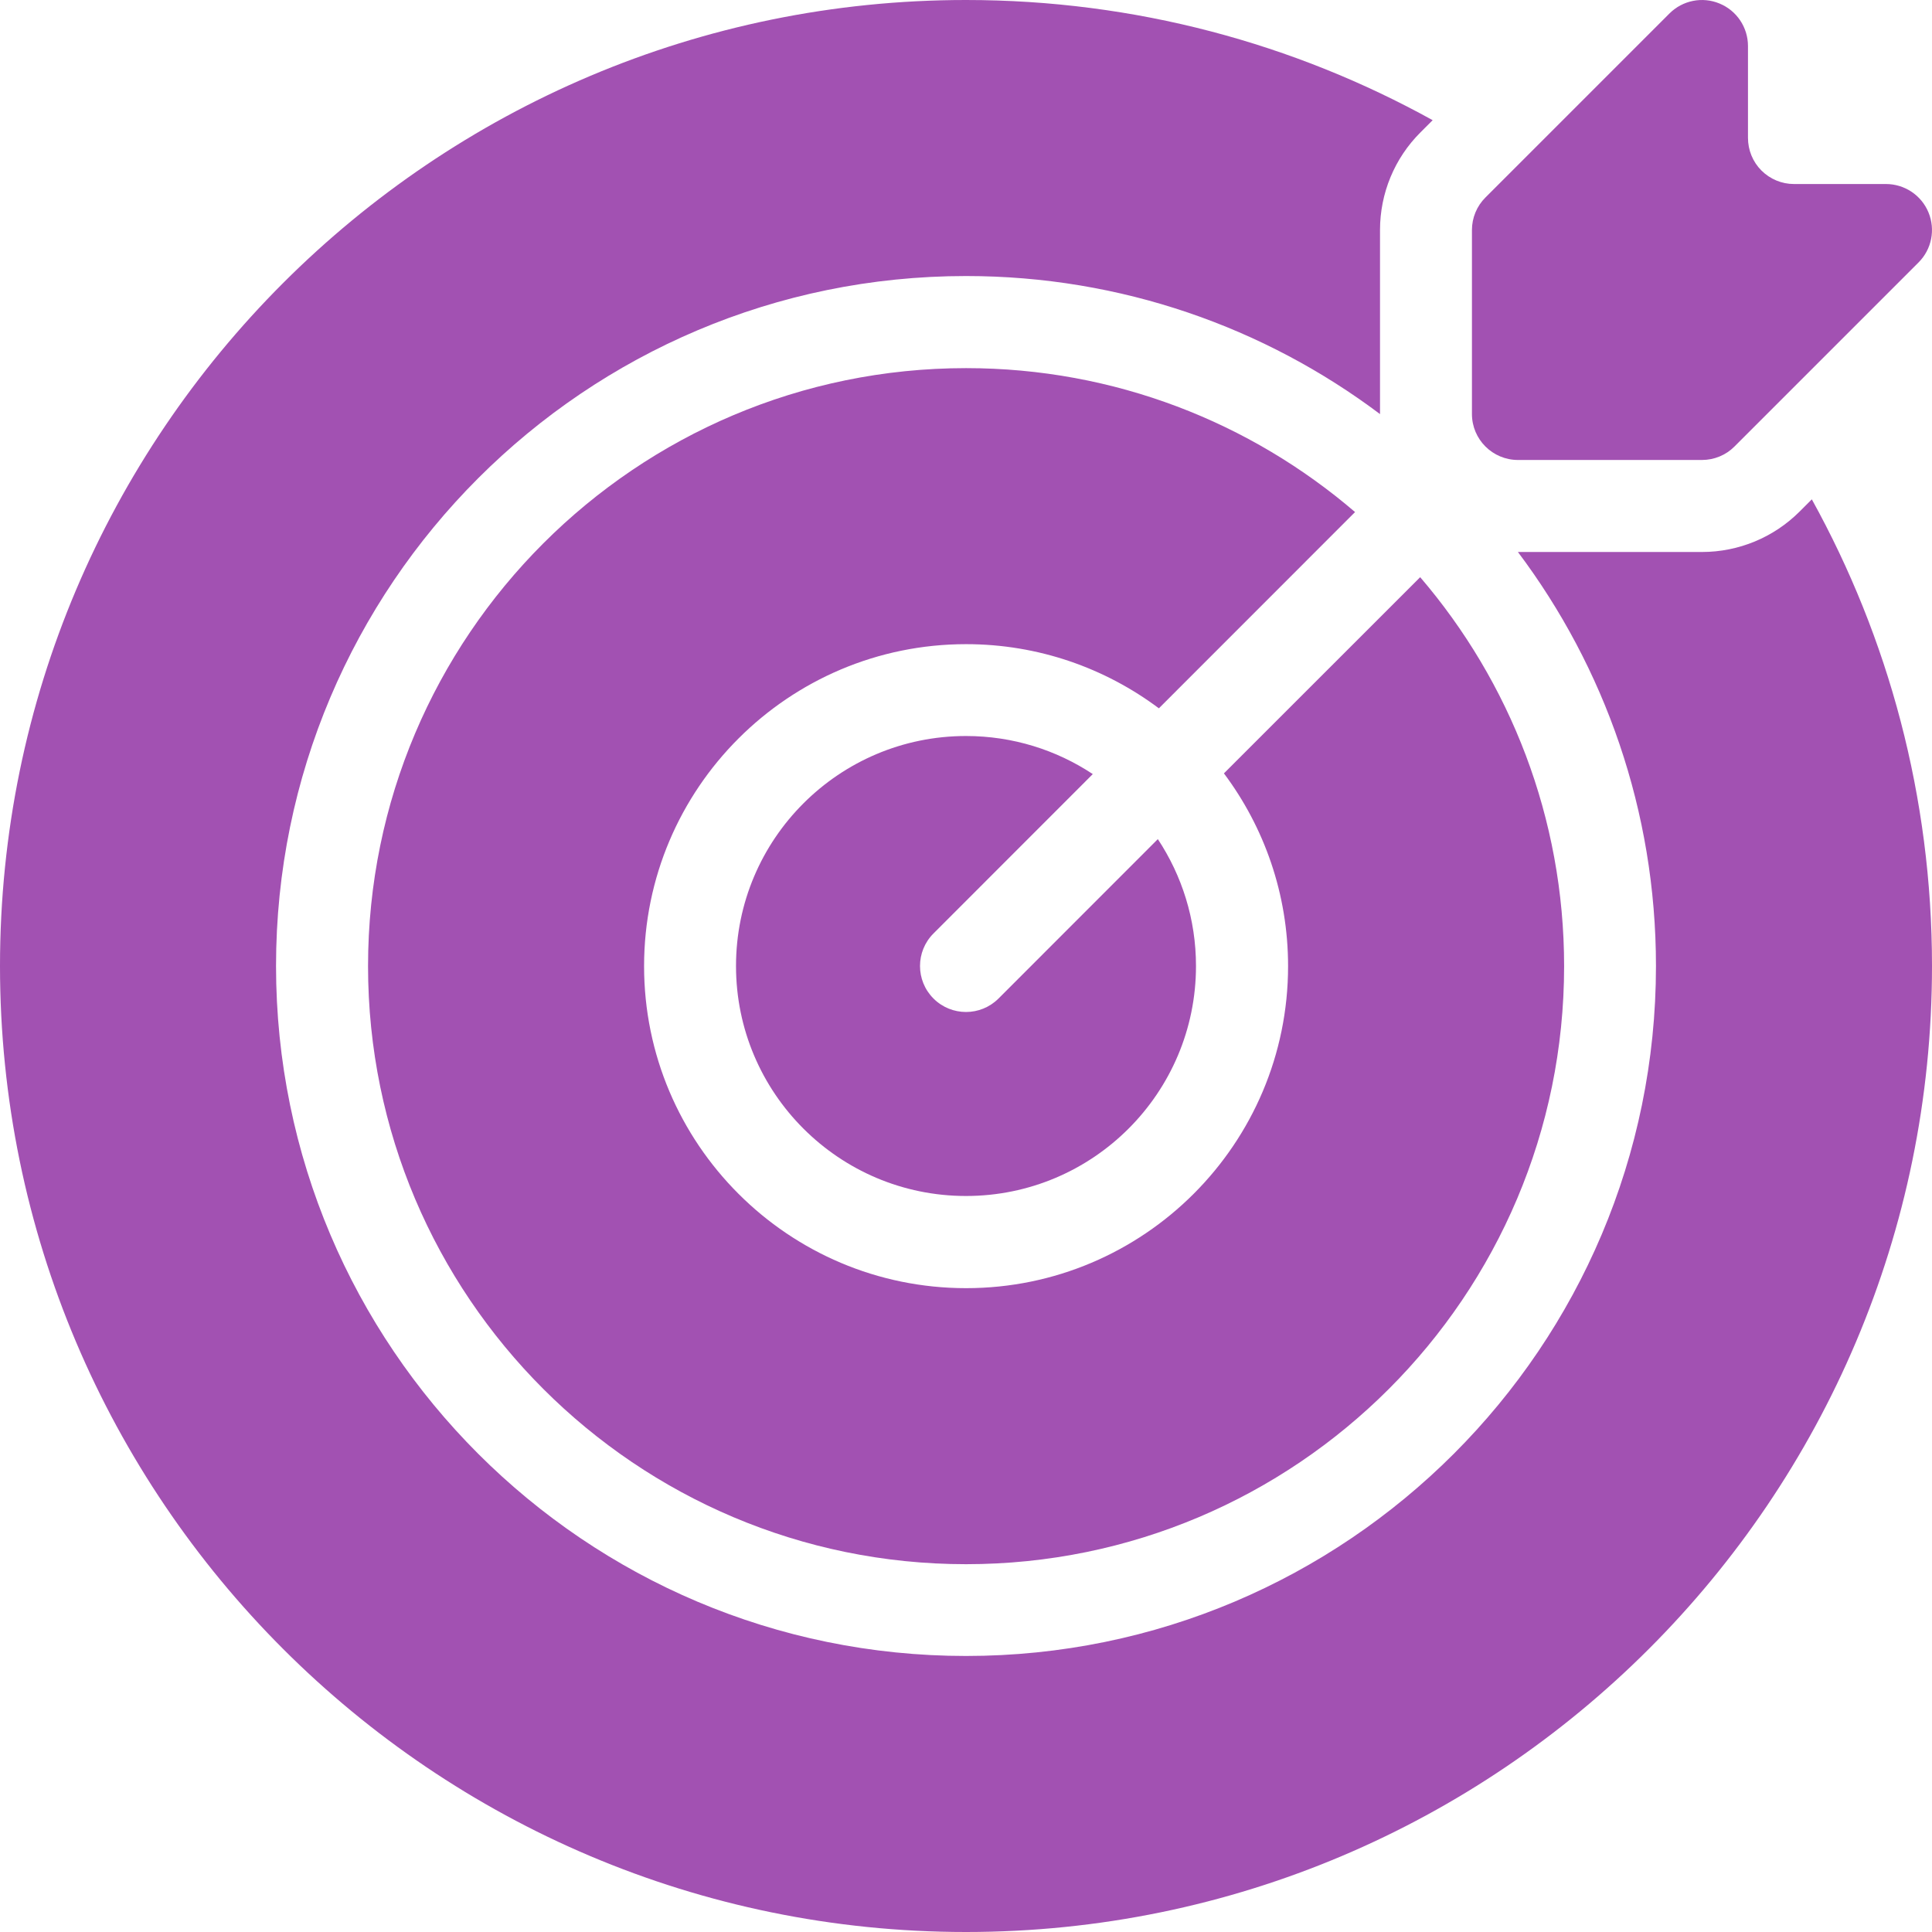
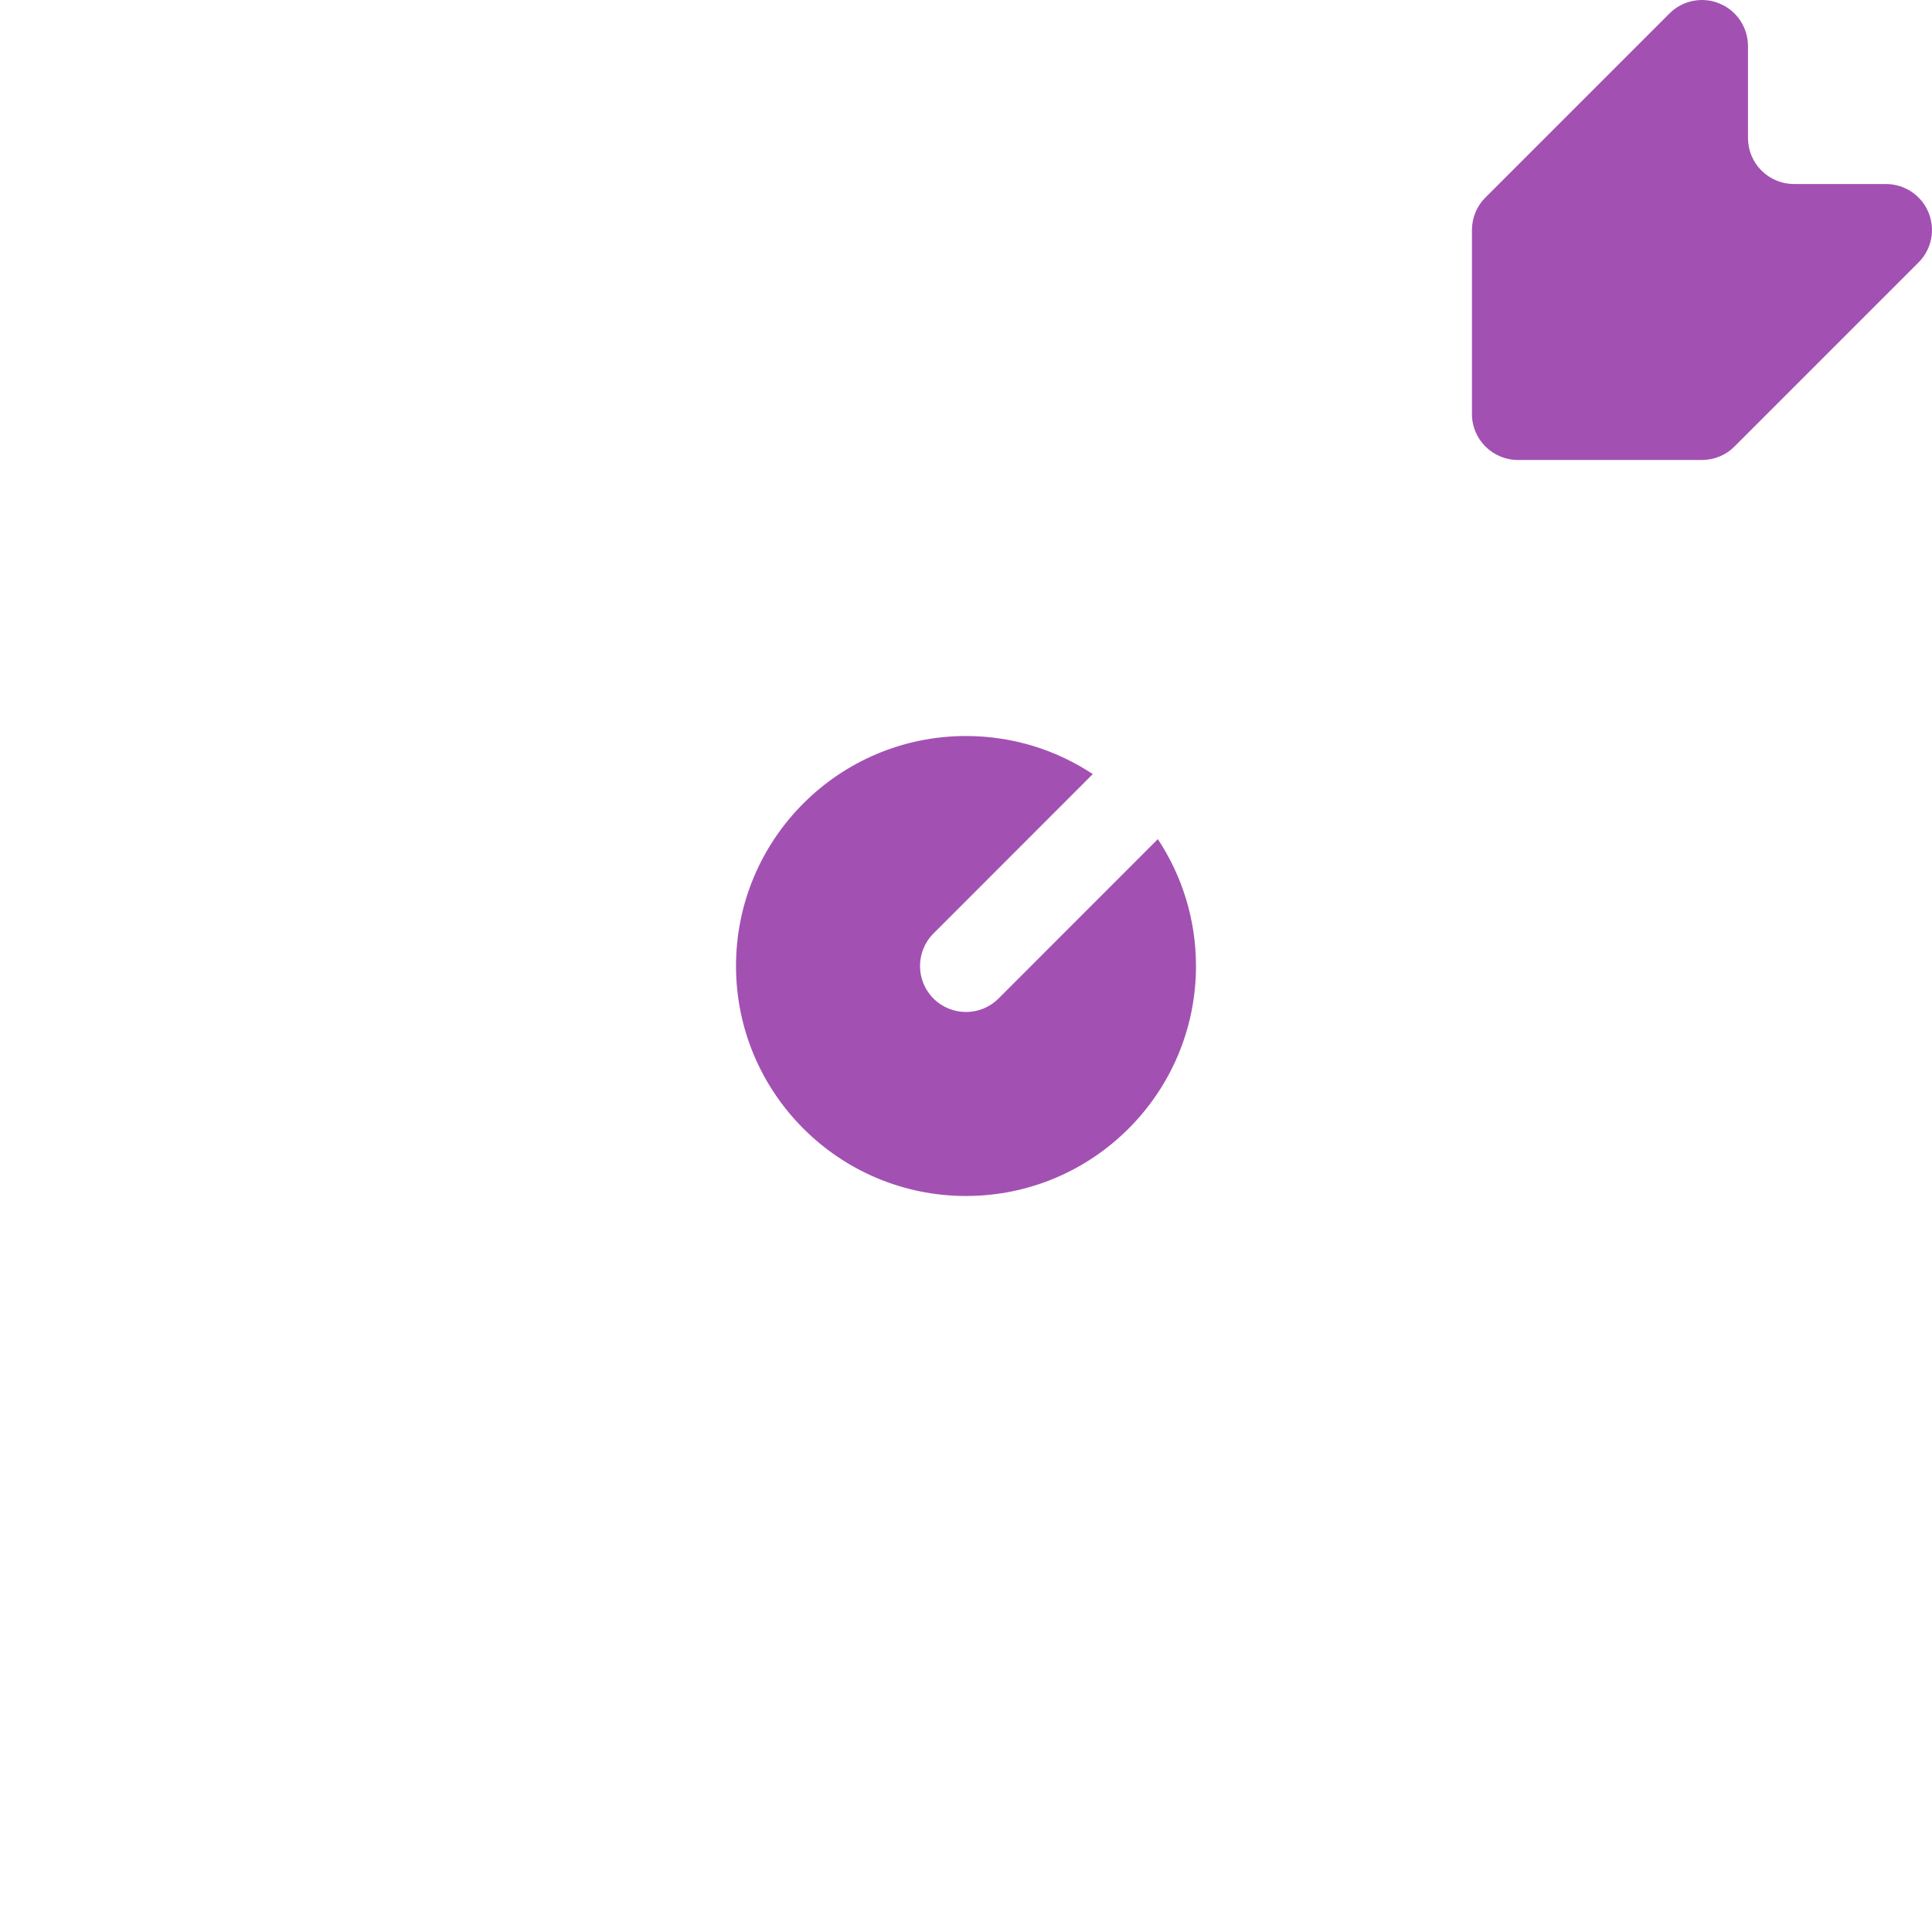
<svg xmlns="http://www.w3.org/2000/svg" width="24" height="24" viewBox="0 0 24 24" fill="none">
-   <path fill-rule="evenodd" clip-rule="evenodd" d="M16.833 6.361C15.534 5.247 13.845 4.573 12.001 4.573C7.901 4.573 4.572 7.902 4.572 12.002C4.572 16.102 7.901 19.431 12.001 19.431C16.101 19.431 19.43 16.102 19.43 12.002C19.43 10.158 18.756 8.469 17.642 7.17L15.204 9.607C15.704 10.275 16.001 11.104 16.001 12.002C16.001 14.209 14.208 16.002 12.001 16.002C9.794 16.002 8.001 14.209 8.001 12.002C8.001 9.795 9.794 8.002 12.001 8.002C12.899 8.002 13.728 8.299 14.396 8.799L16.833 6.361Z" fill="#A251B2" />
-   <path fill-rule="evenodd" clip-rule="evenodd" d="M17.797 1.493C16.078 0.542 14.102 0 12 0C5.377 0 0 5.377 0 12C0 18.622 5.377 24 12 24C18.622 24 24 18.622 24 12C24 9.898 23.458 7.922 22.507 6.203L22.355 6.355C22.034 6.676 21.598 6.857 21.143 6.857H18.856C19.933 8.29 20.571 10.071 20.571 12C20.571 16.731 16.731 20.571 12 20.571C7.269 20.571 3.429 16.731 3.429 12C3.429 7.269 7.269 3.429 12 3.429C13.928 3.429 15.71 4.067 17.143 5.144V2.857C17.143 2.402 17.323 1.966 17.645 1.645L17.797 1.493Z" fill="#A251B2" />
  <path fill-rule="evenodd" clip-rule="evenodd" d="M13.575 9.616C13.123 9.317 12.582 9.143 12 9.143C10.423 9.143 9.143 10.423 9.143 12C9.143 13.577 10.423 14.857 12 14.857C13.577 14.857 14.857 13.577 14.857 12C14.857 11.418 14.682 10.876 14.383 10.424L12.404 12.404C12.181 12.627 11.819 12.627 11.596 12.404C11.373 12.181 11.373 11.819 11.596 11.596L13.575 9.616Z" fill="#A251B2" />
  <path fill-rule="evenodd" clip-rule="evenodd" d="M18.453 2.453L20.738 0.168C20.902 0.004 21.148 -0.045 21.361 0.044C21.575 0.132 21.714 0.341 21.714 0.572V1.713C21.714 1.865 21.774 2.011 21.881 2.118C21.988 2.225 22.133 2.286 22.285 2.286H23.428C23.659 2.286 23.868 2.425 23.956 2.638C24.045 2.852 23.996 3.098 23.832 3.261L21.546 5.547C21.44 5.654 21.294 5.714 21.142 5.714H18.857C18.541 5.714 18.285 5.458 18.285 5.143V2.857C18.285 2.706 18.345 2.56 18.453 2.453Z" fill="#A251B2" />
</svg>